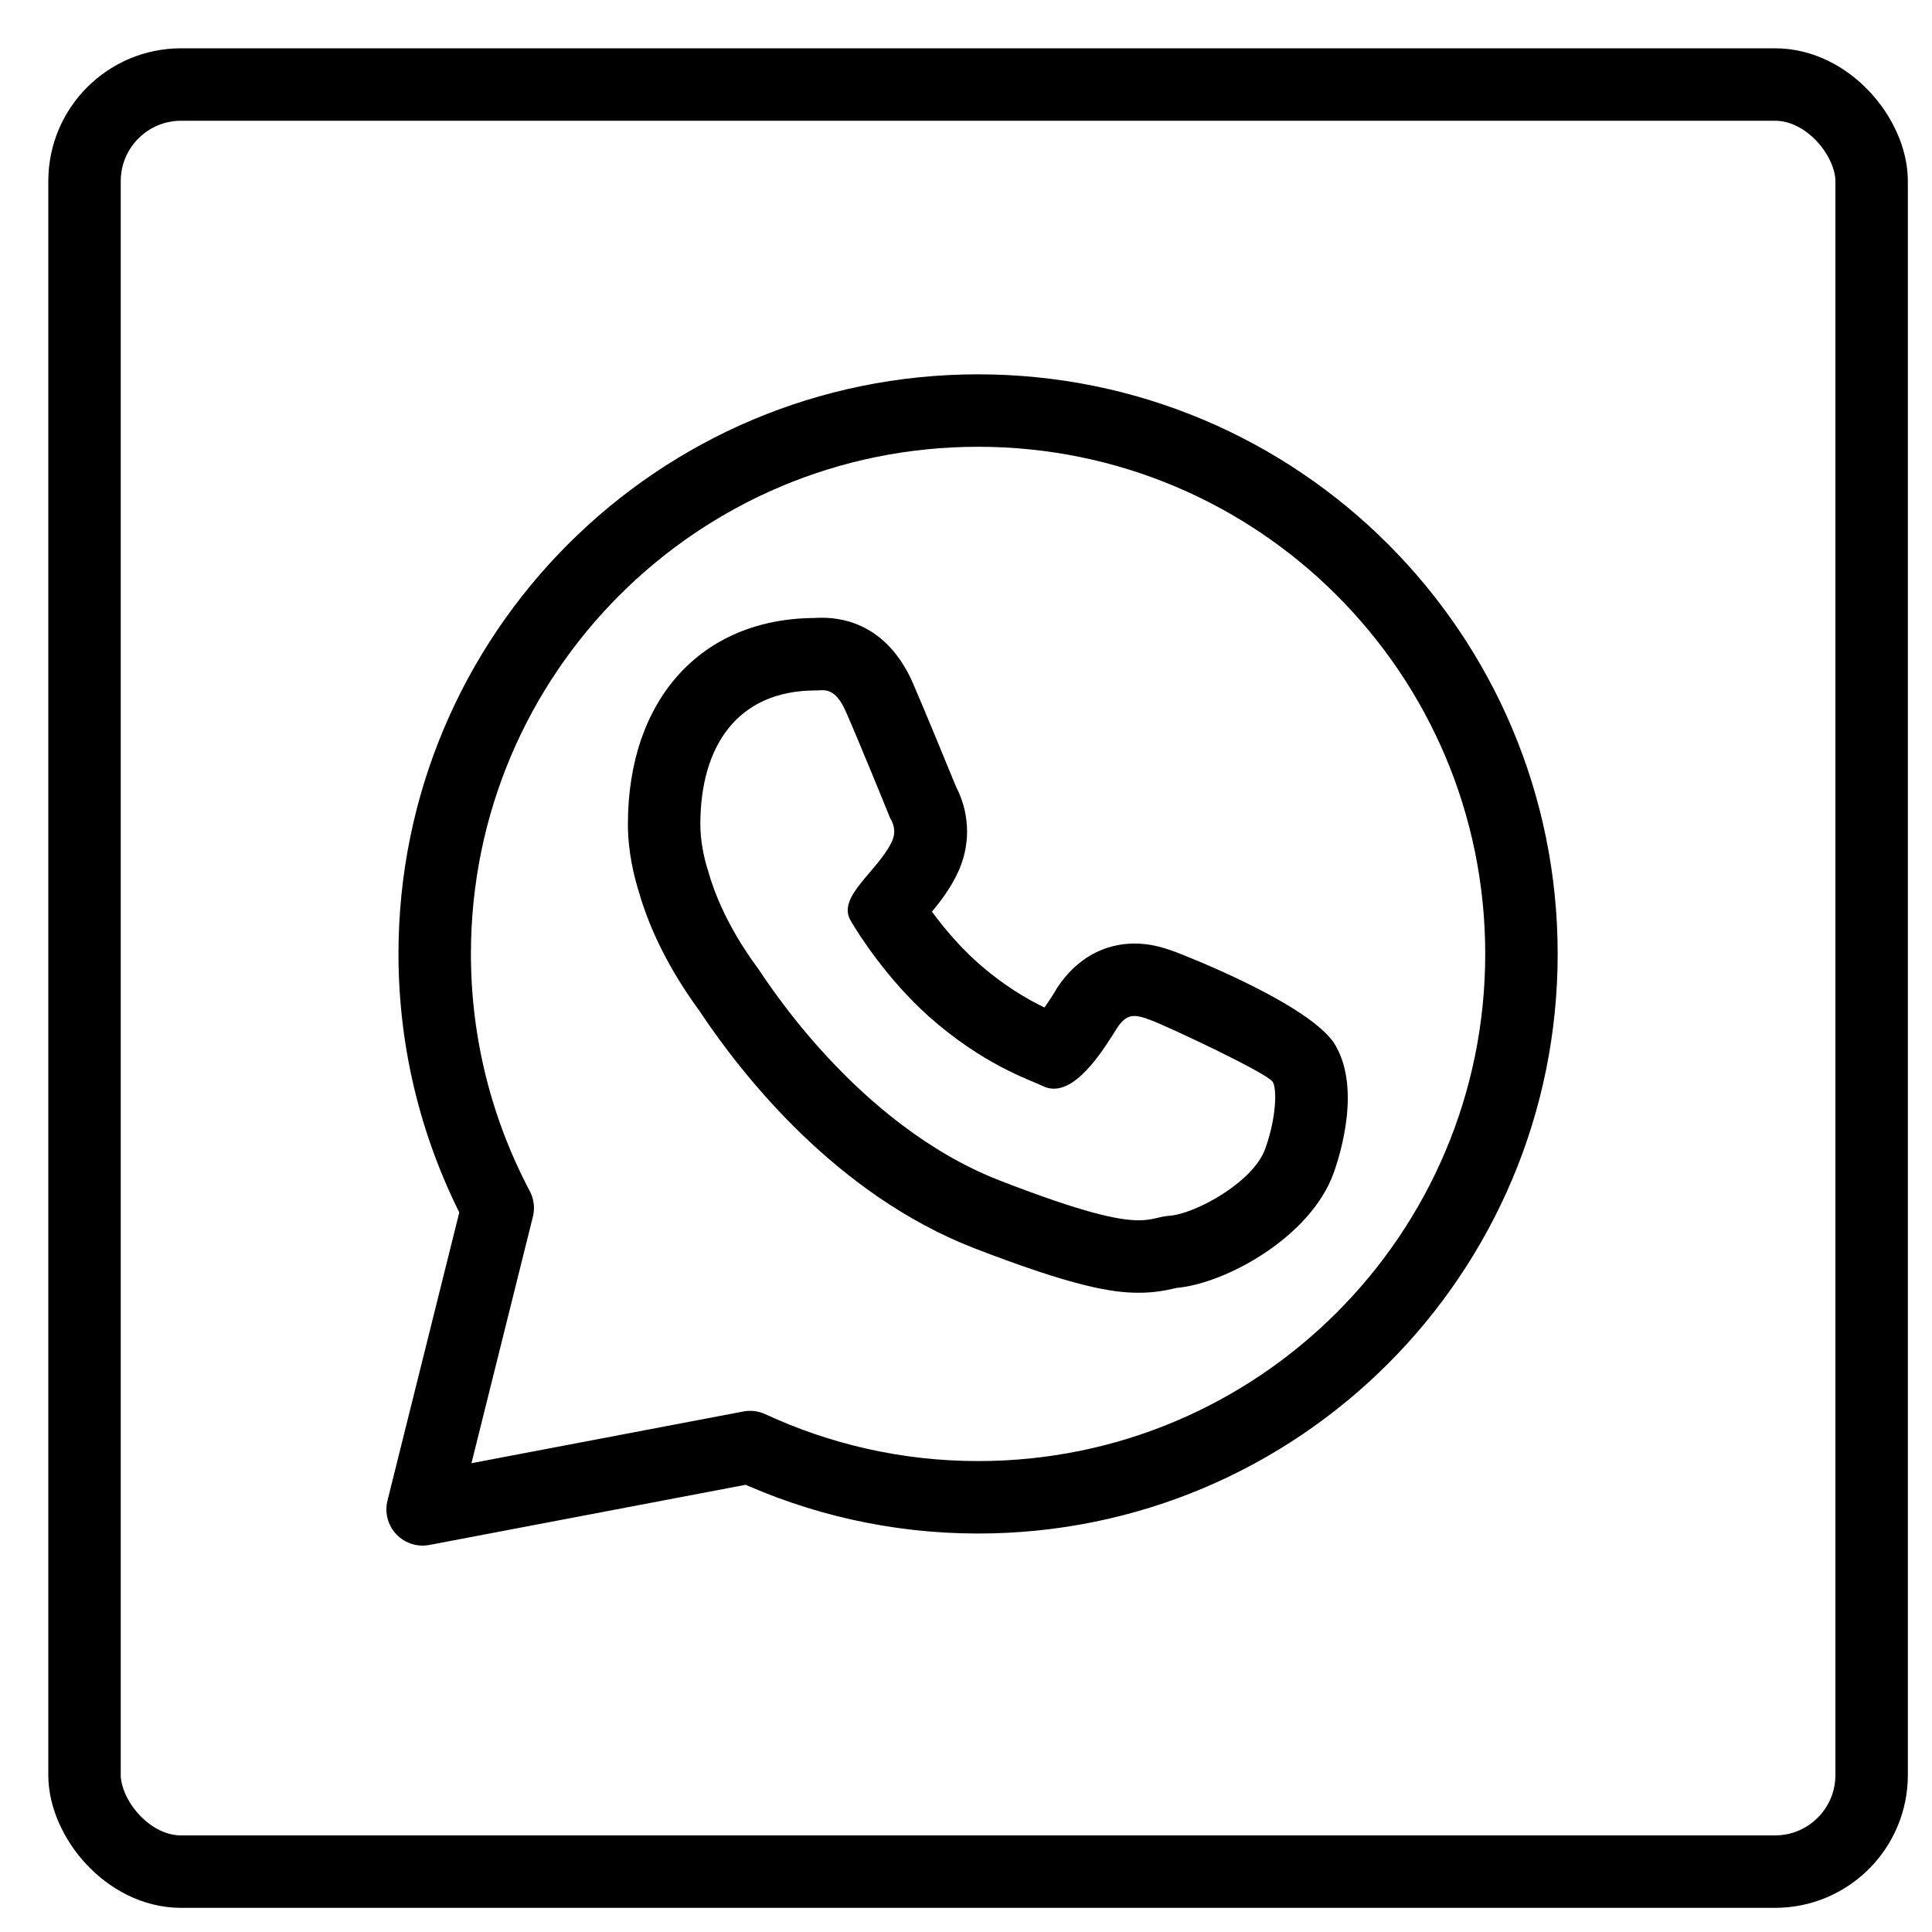
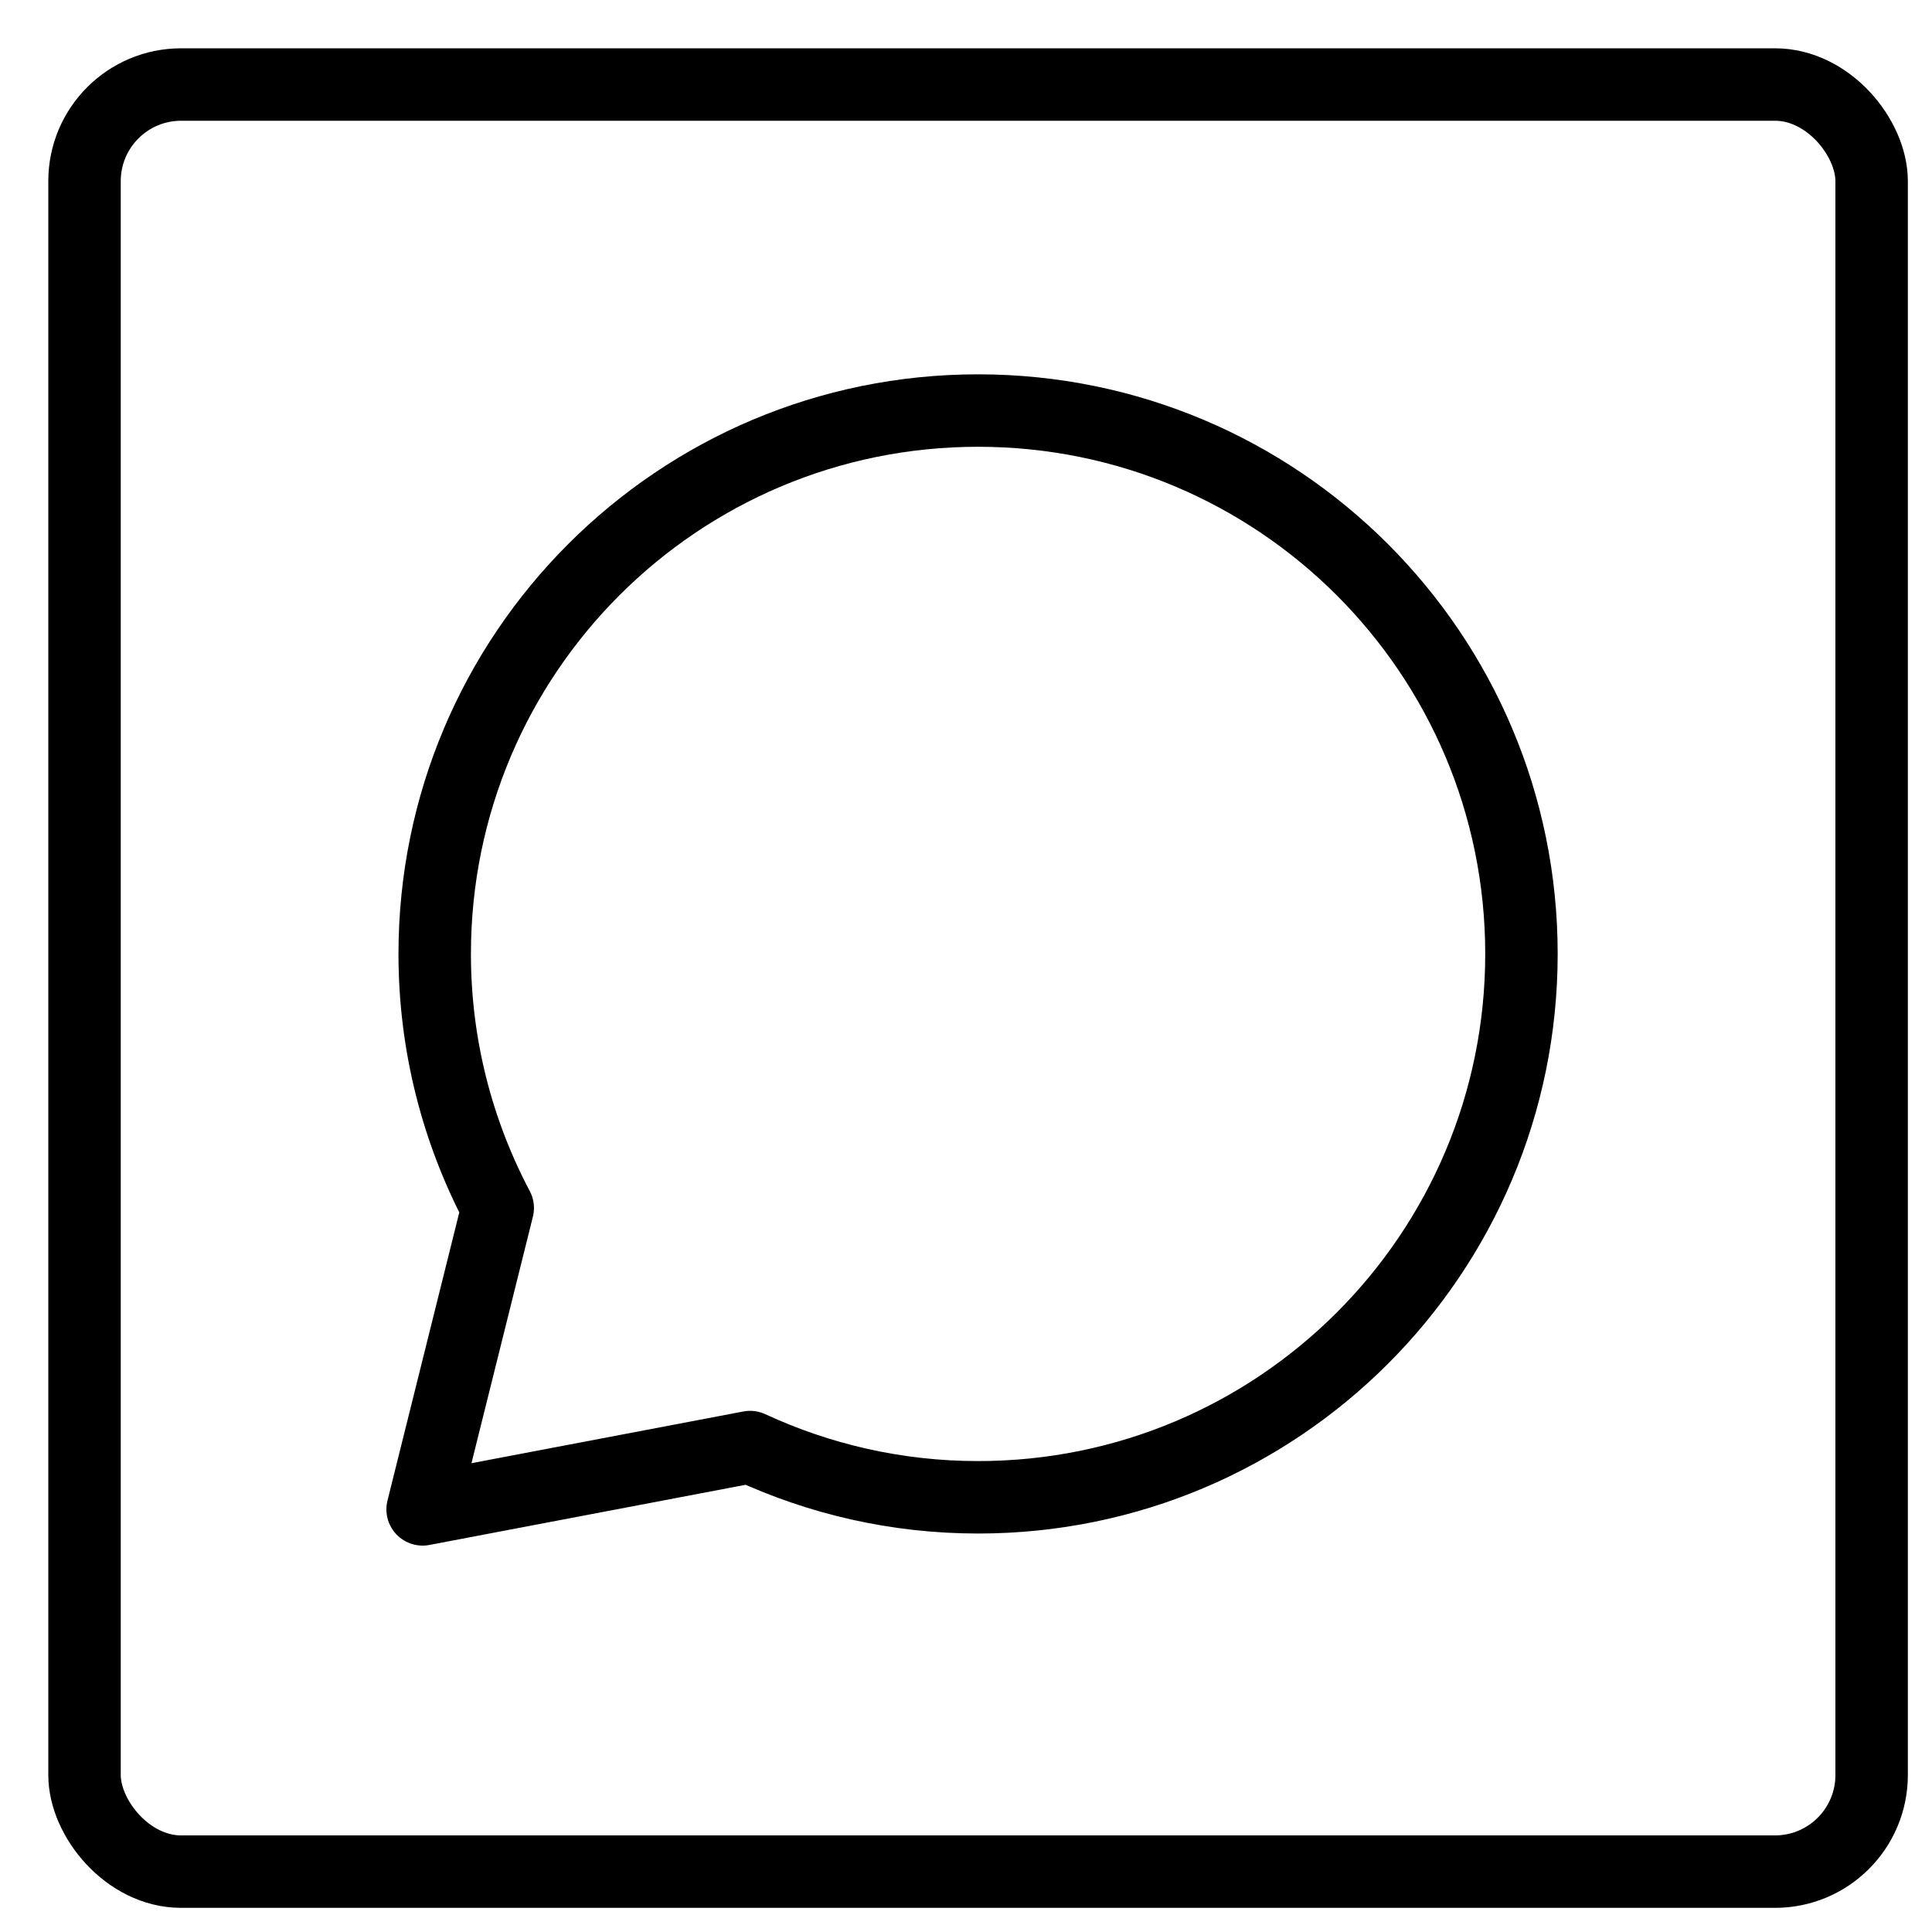
<svg xmlns="http://www.w3.org/2000/svg" id="Layer_1" data-name="Layer 1" viewBox="0 0 80 80">
  <defs>
    <style>
      .cls-1, .cls-2, .cls-3 {
        fill: none;
      }

      .cls-2, .cls-3 {
        stroke: #000;
        stroke-linejoin: round;
        stroke-width: 3px;
      }

      .cls-3 {
        fill-rule: evenodd;
      }
    </style>
  </defs>
-   <rect class="cls-1" width="80" height="80" />
  <rect class="cls-2" x="3.5" y="3.5" width="74" height="74" rx="4" ry="4" />
  <path class="cls-3" d="m40.5,17c-12.43,0-22.5,10.07-22.5,22.5,0,3.8.95,7.38,2.61,10.52l-3.11,12.48,13.56-2.58c2.87,1.33,6.07,2.08,9.44,2.08,12.43,0,22.5-10.07,22.5-22.5s-10.07-22.5-22.5-22.5Z" />
-   <path d="m34.05,28.58c.29,0,.66.11,1.02.99.5,1.14,1.68,4.03,1.79,4.31.17.28.25.61.05,1.01-.6,1.21-2.22,2.22-1.71,3.19.32.56,1.51,2.44,3.25,4,2.24,1.99,4.11,2.6,4.73,2.89.15.08.31.11.46.11,1.07,0,2.1-1.69,2.62-2.52.24-.36.45-.49.71-.49.18,0,.39.06.65.16.8.3,4.88,2.22,5.08,2.57.17.25.17,1.43-.31,2.77-.5,1.39-2.9,2.69-3.95,2.77-.44.03-.7.19-1.29.19-.82,0-2.28-.3-5.76-1.65-5.95-2.32-9.7-8.36-9.99-8.76-.2-.28-1.49-1.96-2.07-4.03-.2-.61-.33-1.31-.33-1.96,0-3.23,1.53-5.54,4.78-5.54.08,0,.17-.01.27-.01m0-3c-.12,0-.23,0-.34.01-4.68.03-7.71,3.38-7.71,8.54,0,1.13.25,2.15.46,2.82.46,1.6,1.29,3.24,2.46,4.85l.04.05.03.05c1.8,2.7,5.66,7.56,11.31,9.77,4.21,1.63,5.78,1.86,6.85,1.86.69,0,1.18-.11,1.48-.18.03,0,.06-.01.09-.02,2.04-.18,5.55-2.11,6.5-4.75.3-.83,1.17-3.67-.02-5.45h0c-1.26-1.71-6.47-3.69-6.52-3.71-.49-.18-1.03-.35-1.69-.35-.9,0-2.19.31-3.2,1.81-.02.03-.03.05-.05.08l-.05.09c-.09.15-.26.41-.44.67-.72-.35-1.7-.91-2.79-1.88-.75-.67-1.4-1.45-1.87-2.09.35-.42.73-.92,1.03-1.53.57-1.15.57-2.46-.02-3.62l-.04-.09c-.31-.76-1.26-3.07-1.71-4.11-1.02-2.45-2.81-2.82-3.79-2.82h0Z" />
</svg>